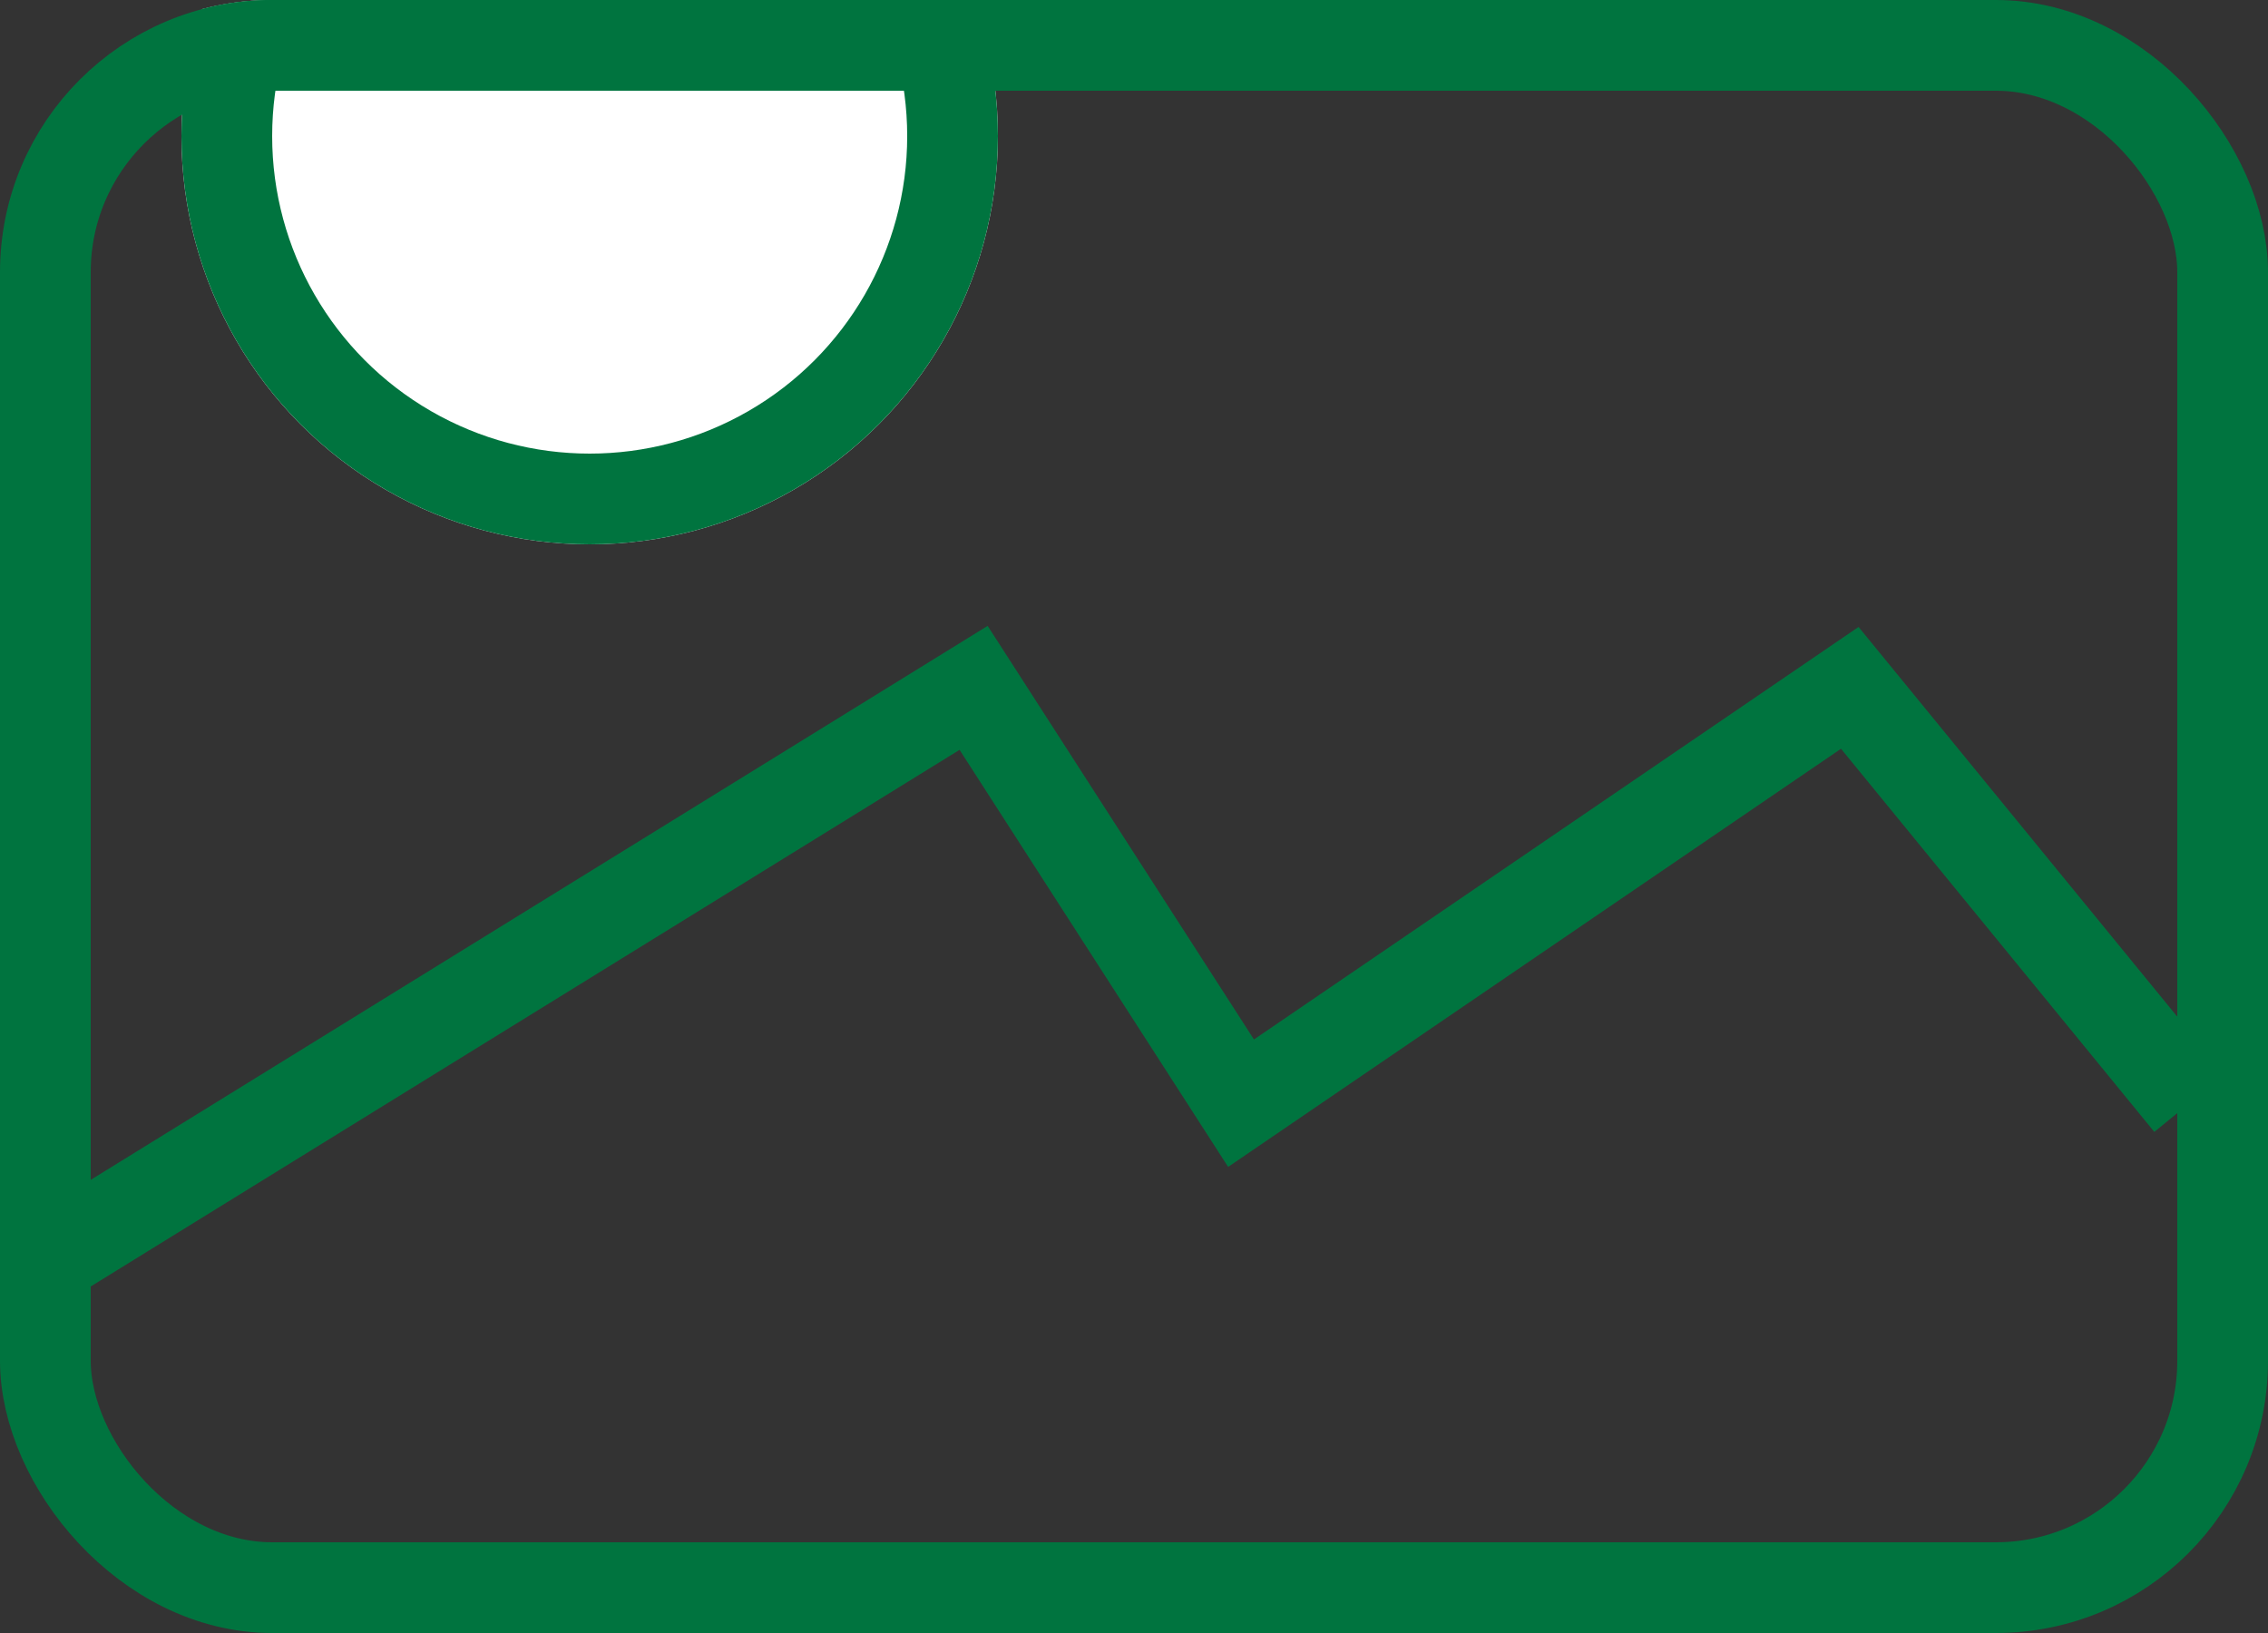
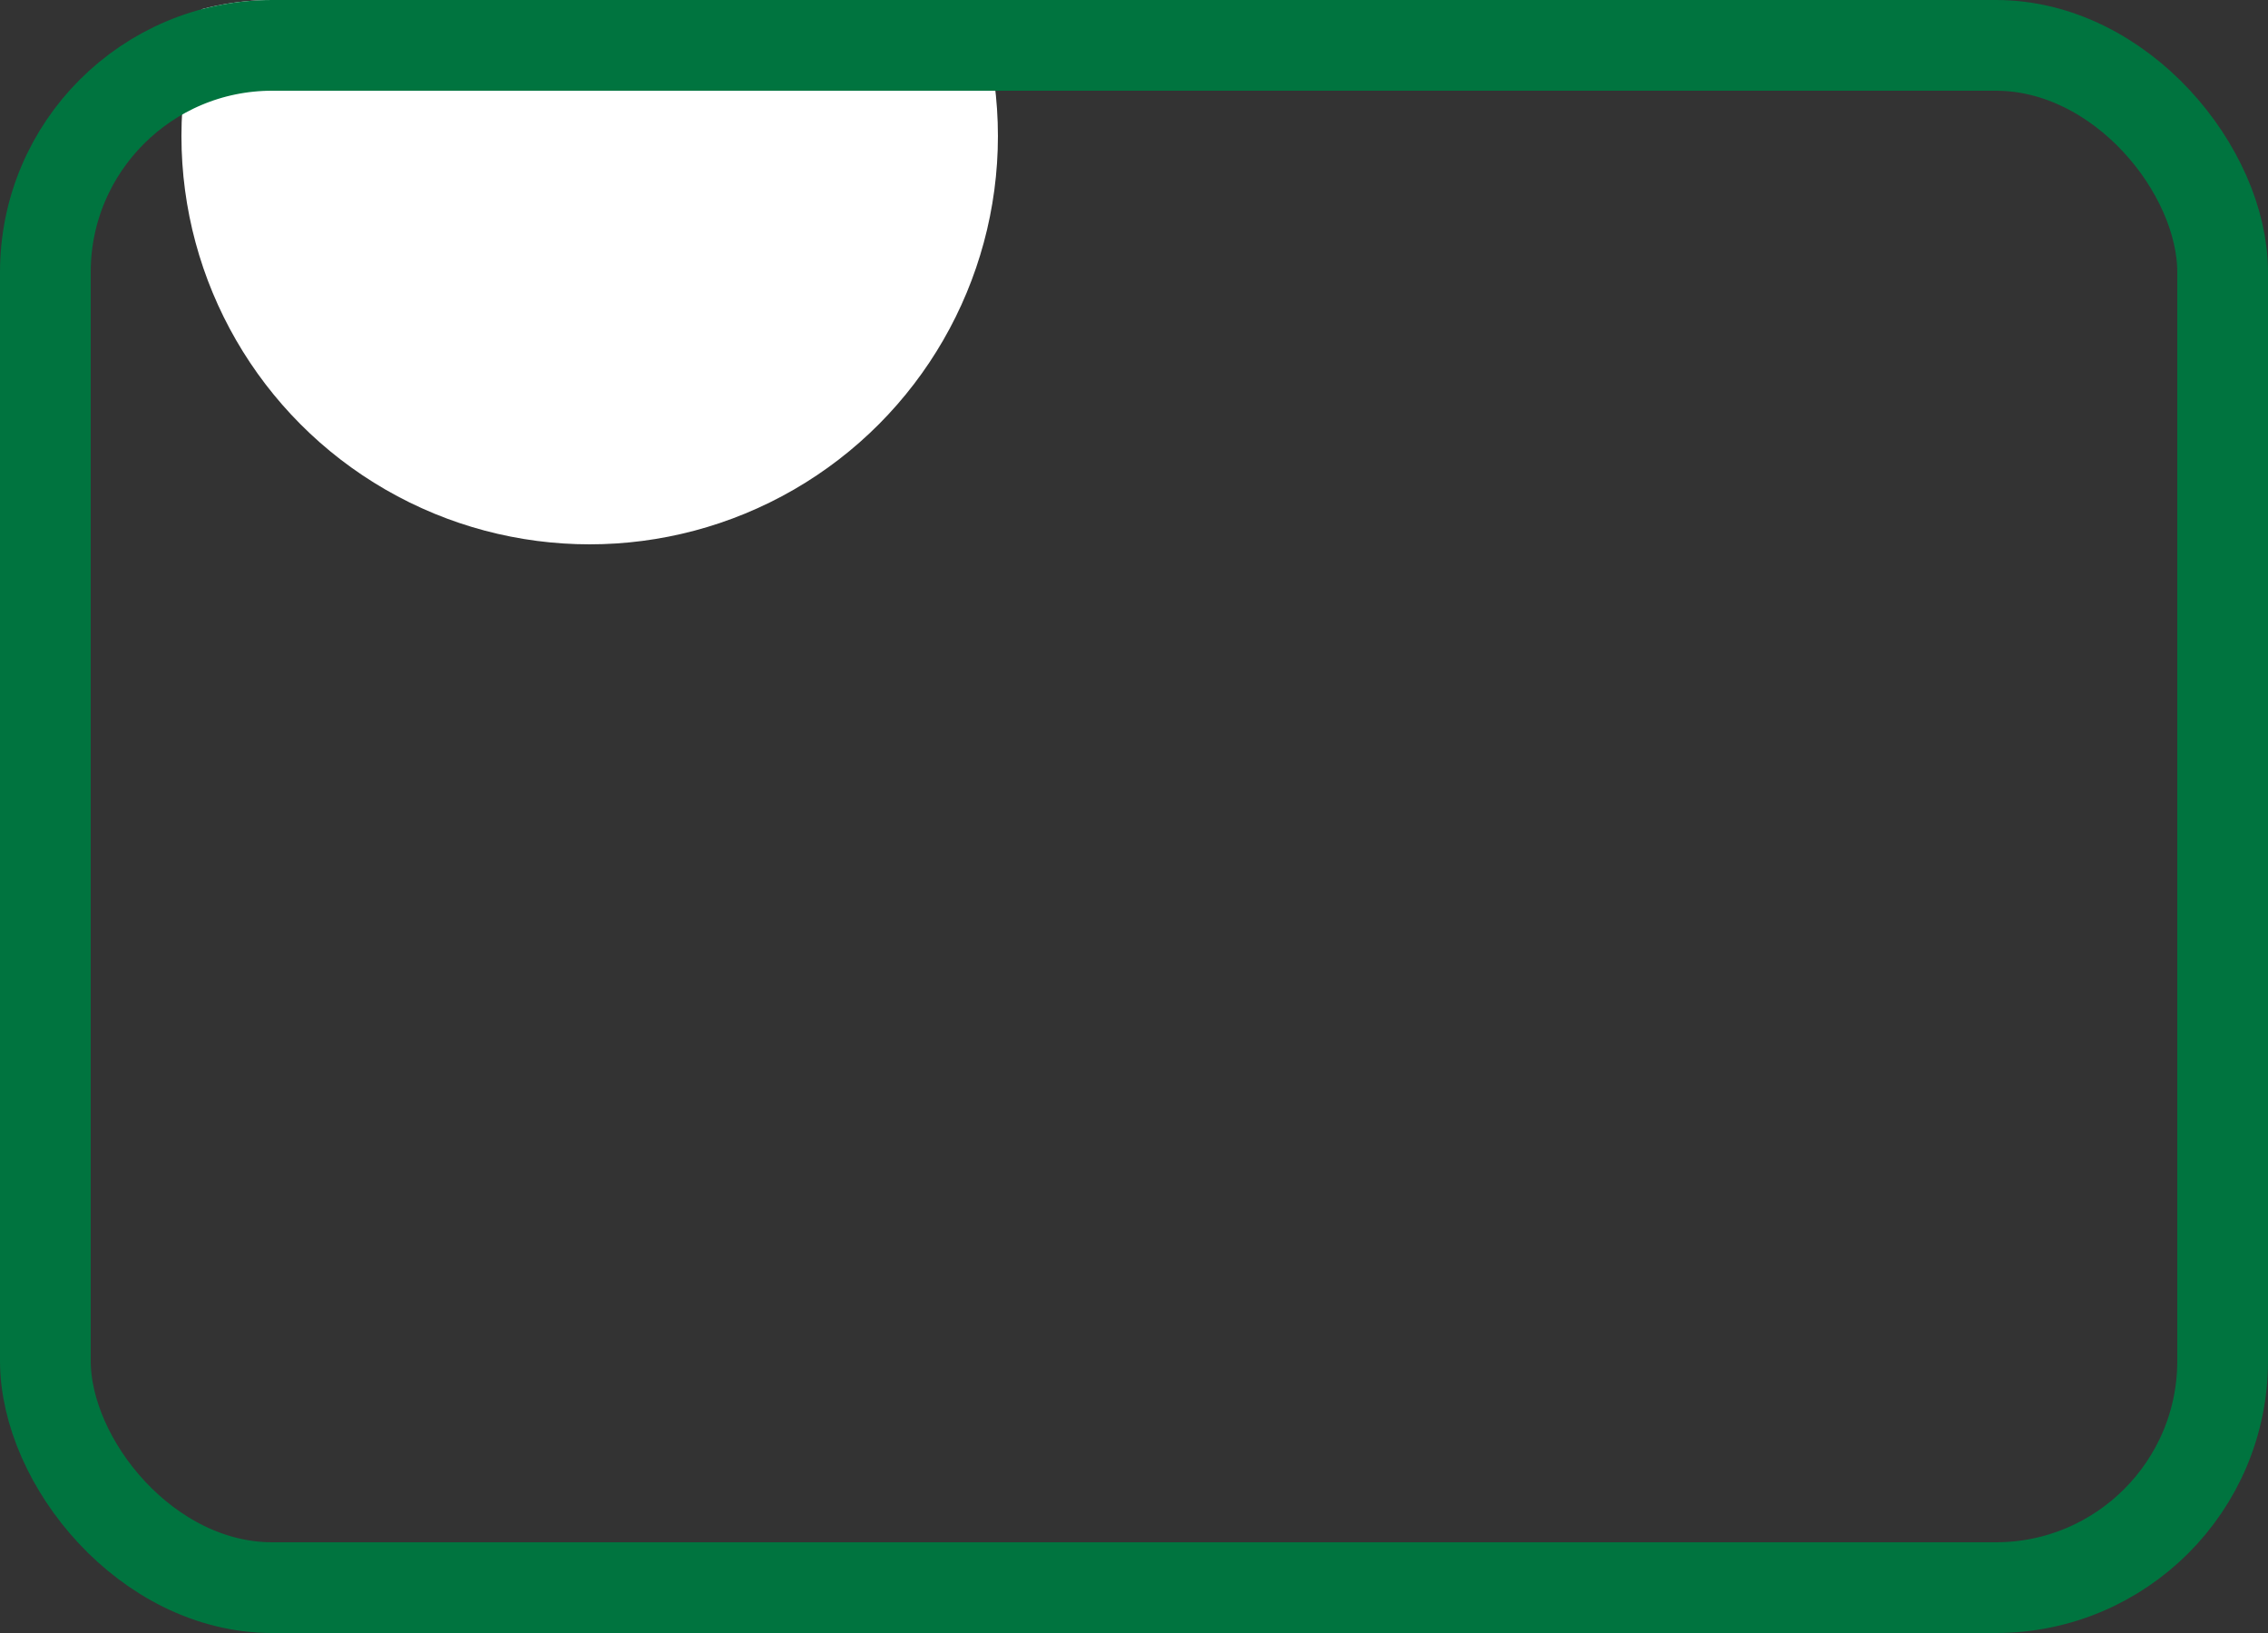
<svg xmlns="http://www.w3.org/2000/svg" width="25" height="18" viewBox="0 0 25 18">
  <rect x="0" y="0" width="25" height="18" fill="#333333" stroke="none" />
  <defs>
    <clipPath id="clip-path">
      <rect id="Rectangle_1609" data-name="Rectangle 1609" width="25" height="18" rx="3" transform="translate(217 402)" fill="none" stroke="#00743f" stroke-width="1" />
    </clipPath>
  </defs>
  <g id="Group_3707" data-name="Group 3707" transform="translate(-217 -402)">
    <g id="Mask_Group_48" data-name="Mask Group 48" clip-path="url(#clip-path)">
      <g id="Ellipse_210" data-name="Ellipse 210" transform="translate(219 399)" fill="#fff" stroke="#00743f" stroke-width="1">
        <circle cx="4.5" cy="4.5" r="4.5" stroke="none" />
-         <circle cx="4.5" cy="4.5" r="4" fill="none" />
      </g>
    </g>
    <g id="Rectangle_1608" data-name="Rectangle 1608" transform="translate(217 402)" fill="none" stroke="#00743f" stroke-width="1">
      <rect width="25" height="18" rx="3" stroke="none" />
      <rect x="0.5" y="0.5" width="24" height="17" rx="2.5" fill="none" />
    </g>
-     <path id="Path_4014" data-name="Path 4014" d="M-6797,431.754l9.993-6.172,2.948,4.578,6.71-4.578,3.744,4.578" transform="translate(7014.739 -16)" fill="none" stroke="#00743f" stroke-width="1" />
  </g>
</svg>